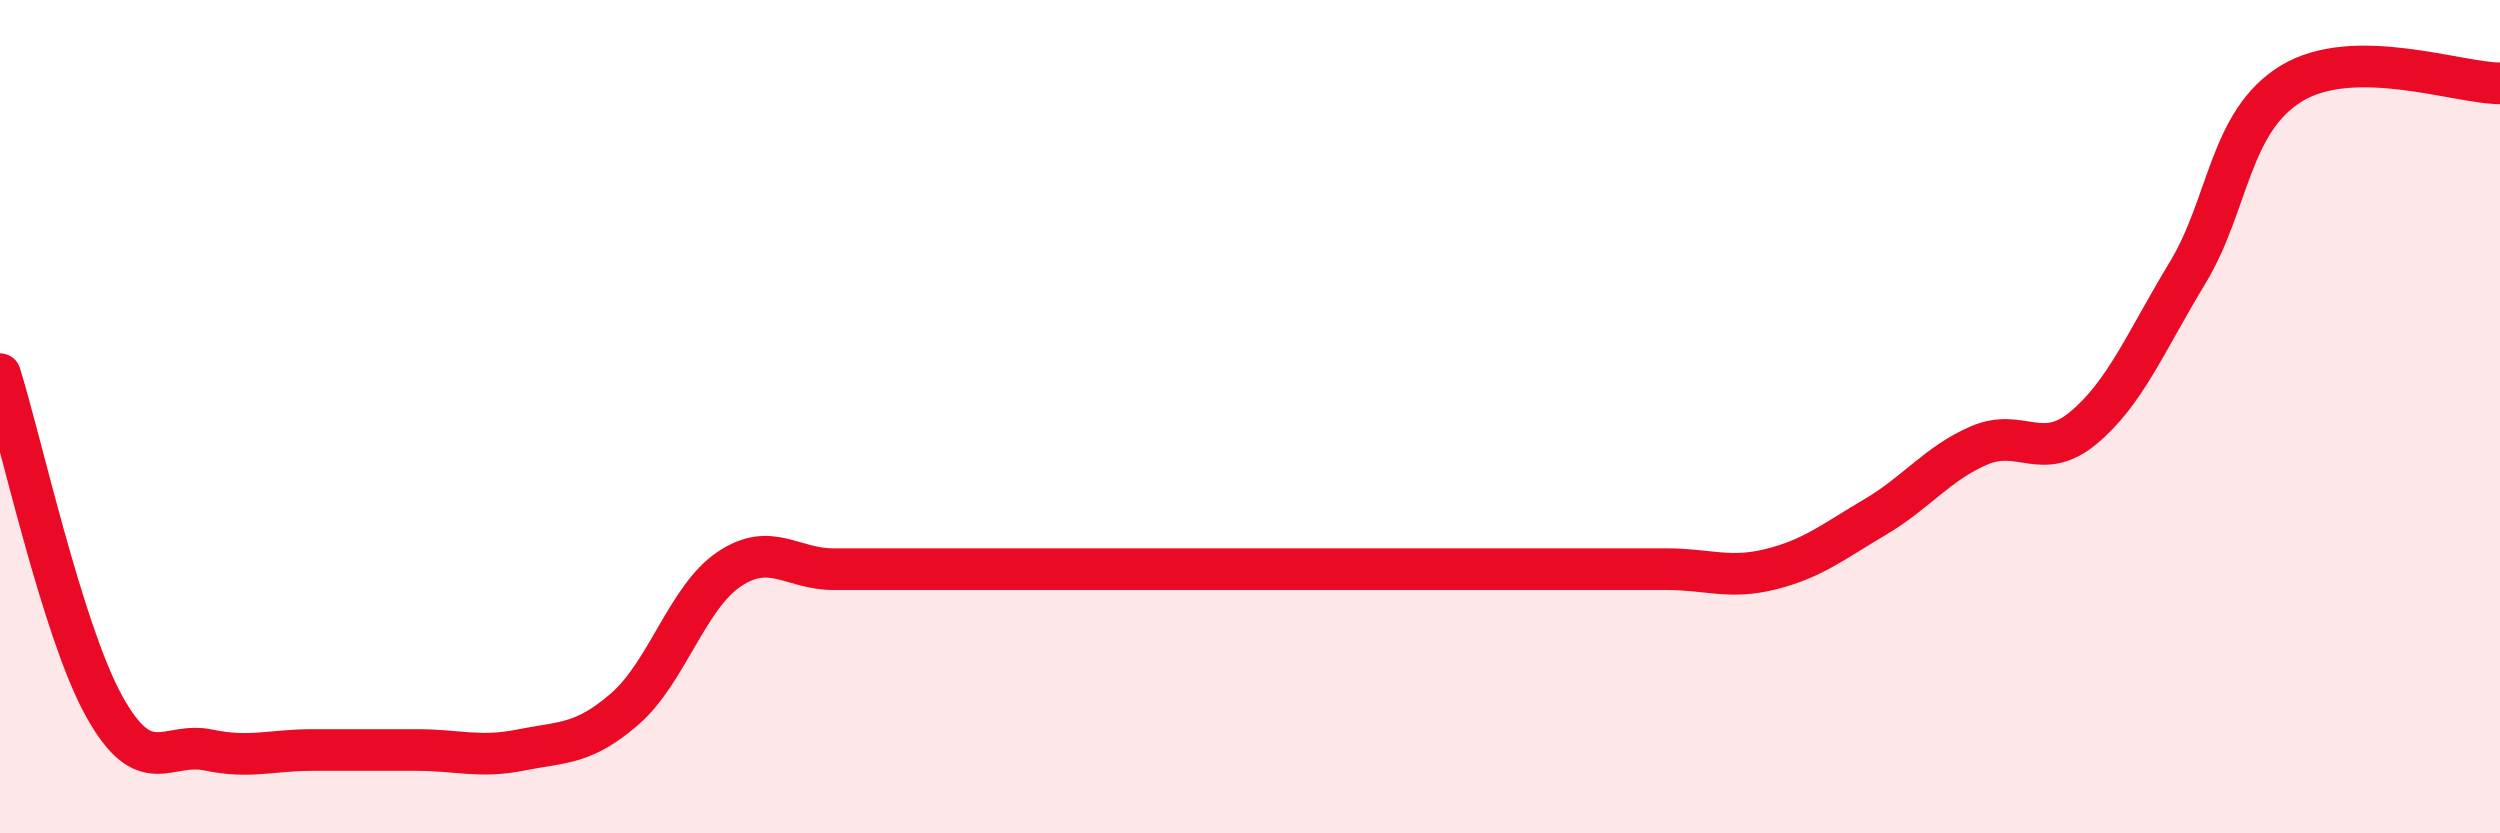
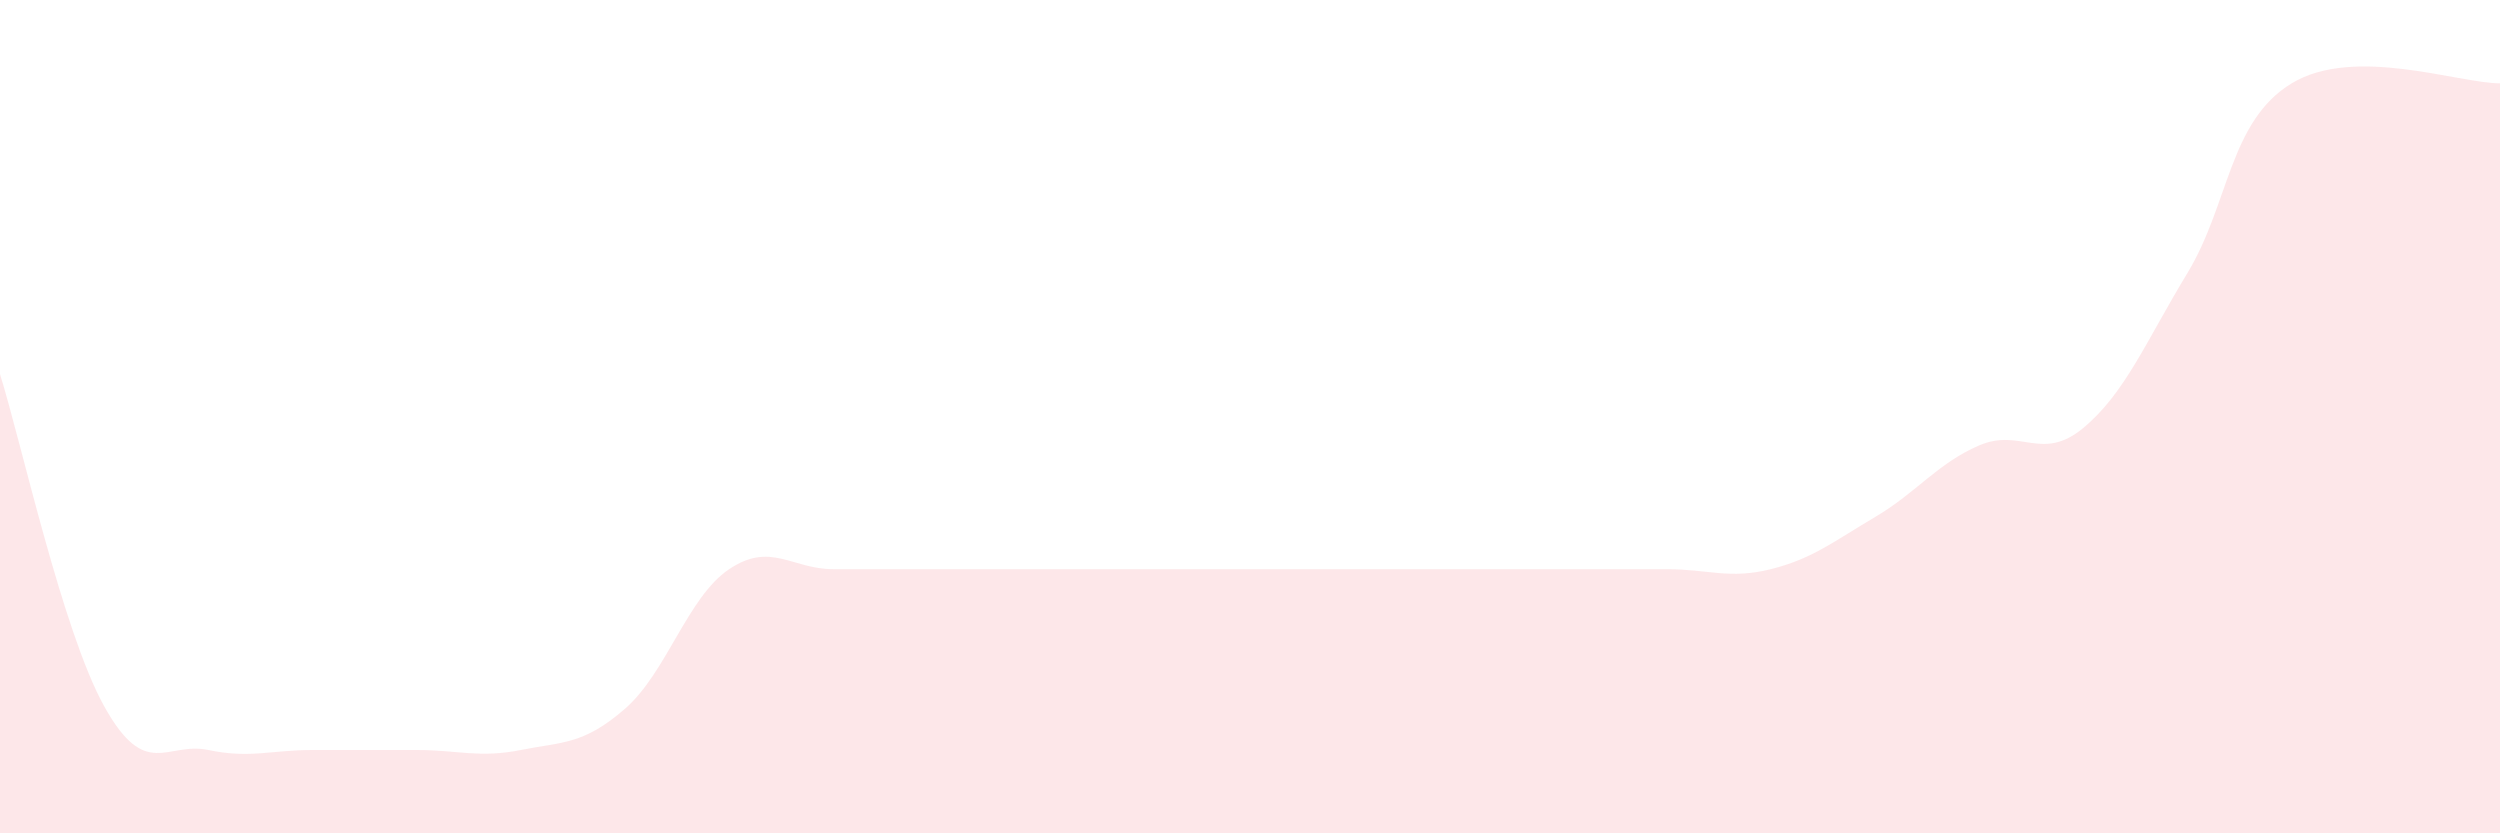
<svg xmlns="http://www.w3.org/2000/svg" width="60" height="20" viewBox="0 0 60 20">
  <path d="M 0,8.98 C 0.5,10.57 1.5,15.15 2.5,16.95 C 3.5,18.75 4,17.79 5,18 C 6,18.21 6.5,18 7.5,18 C 8.5,18 9,18 10,18 C 11,18 11.5,18.2 12.5,18 C 13.5,17.8 14,17.88 15,17.01 C 16,16.14 16.5,14.33 17.5,13.66 C 18.5,12.99 19,13.66 20,13.66 C 21,13.66 21.5,13.66 22.5,13.66 C 23.5,13.66 24,13.66 25,13.66 C 26,13.66 26.5,13.66 27.5,13.66 C 28.5,13.66 29,13.66 30,13.66 C 31,13.66 31.5,13.66 32.5,13.66 C 33.5,13.66 34,13.66 35,13.66 C 36,13.66 36.5,13.66 37.5,13.66 C 38.5,13.66 39,13.66 40,13.66 C 41,13.66 41.5,13.91 42.5,13.66 C 43.5,13.41 44,13 45,12.41 C 46,11.82 46.5,11.12 47.5,10.69 C 48.5,10.26 49,11.1 50,10.27 C 51,9.44 51.5,8.2 52.5,6.55 C 53.5,4.9 53.5,2.91 55,2 C 56.5,1.09 59,2 60,2L60 20L0 20Z" fill="#EB0A25" opacity="0.1" stroke-linecap="round" stroke-linejoin="round" />
-   <path d="M 0,8.98 C 0.5,10.57 1.5,15.15 2.5,16.95 C 3.5,18.75 4,17.79 5,18 C 6,18.21 6.5,18 7.5,18 C 8.5,18 9,18 10,18 C 11,18 11.5,18.2 12.5,18 C 13.5,17.8 14,17.88 15,17.01 C 16,16.14 16.5,14.33 17.5,13.66 C 18.5,12.99 19,13.66 20,13.66 C 21,13.66 21.5,13.66 22.5,13.66 C 23.5,13.66 24,13.66 25,13.66 C 26,13.66 26.5,13.66 27.5,13.66 C 28.5,13.66 29,13.66 30,13.66 C 31,13.66 31.5,13.66 32.5,13.66 C 33.5,13.66 34,13.66 35,13.66 C 36,13.66 36.5,13.66 37.5,13.66 C 38.5,13.66 39,13.66 40,13.66 C 41,13.66 41.5,13.91 42.5,13.66 C 43.5,13.41 44,13 45,12.41 C 46,11.82 46.5,11.12 47.5,10.69 C 48.5,10.26 49,11.1 50,10.27 C 51,9.44 51.5,8.2 52.5,6.55 C 53.5,4.9 53.5,2.91 55,2 C 56.5,1.09 59,2 60,2" stroke="#EB0A25" stroke-width="1" fill="none" stroke-linecap="round" stroke-linejoin="round" />
</svg>